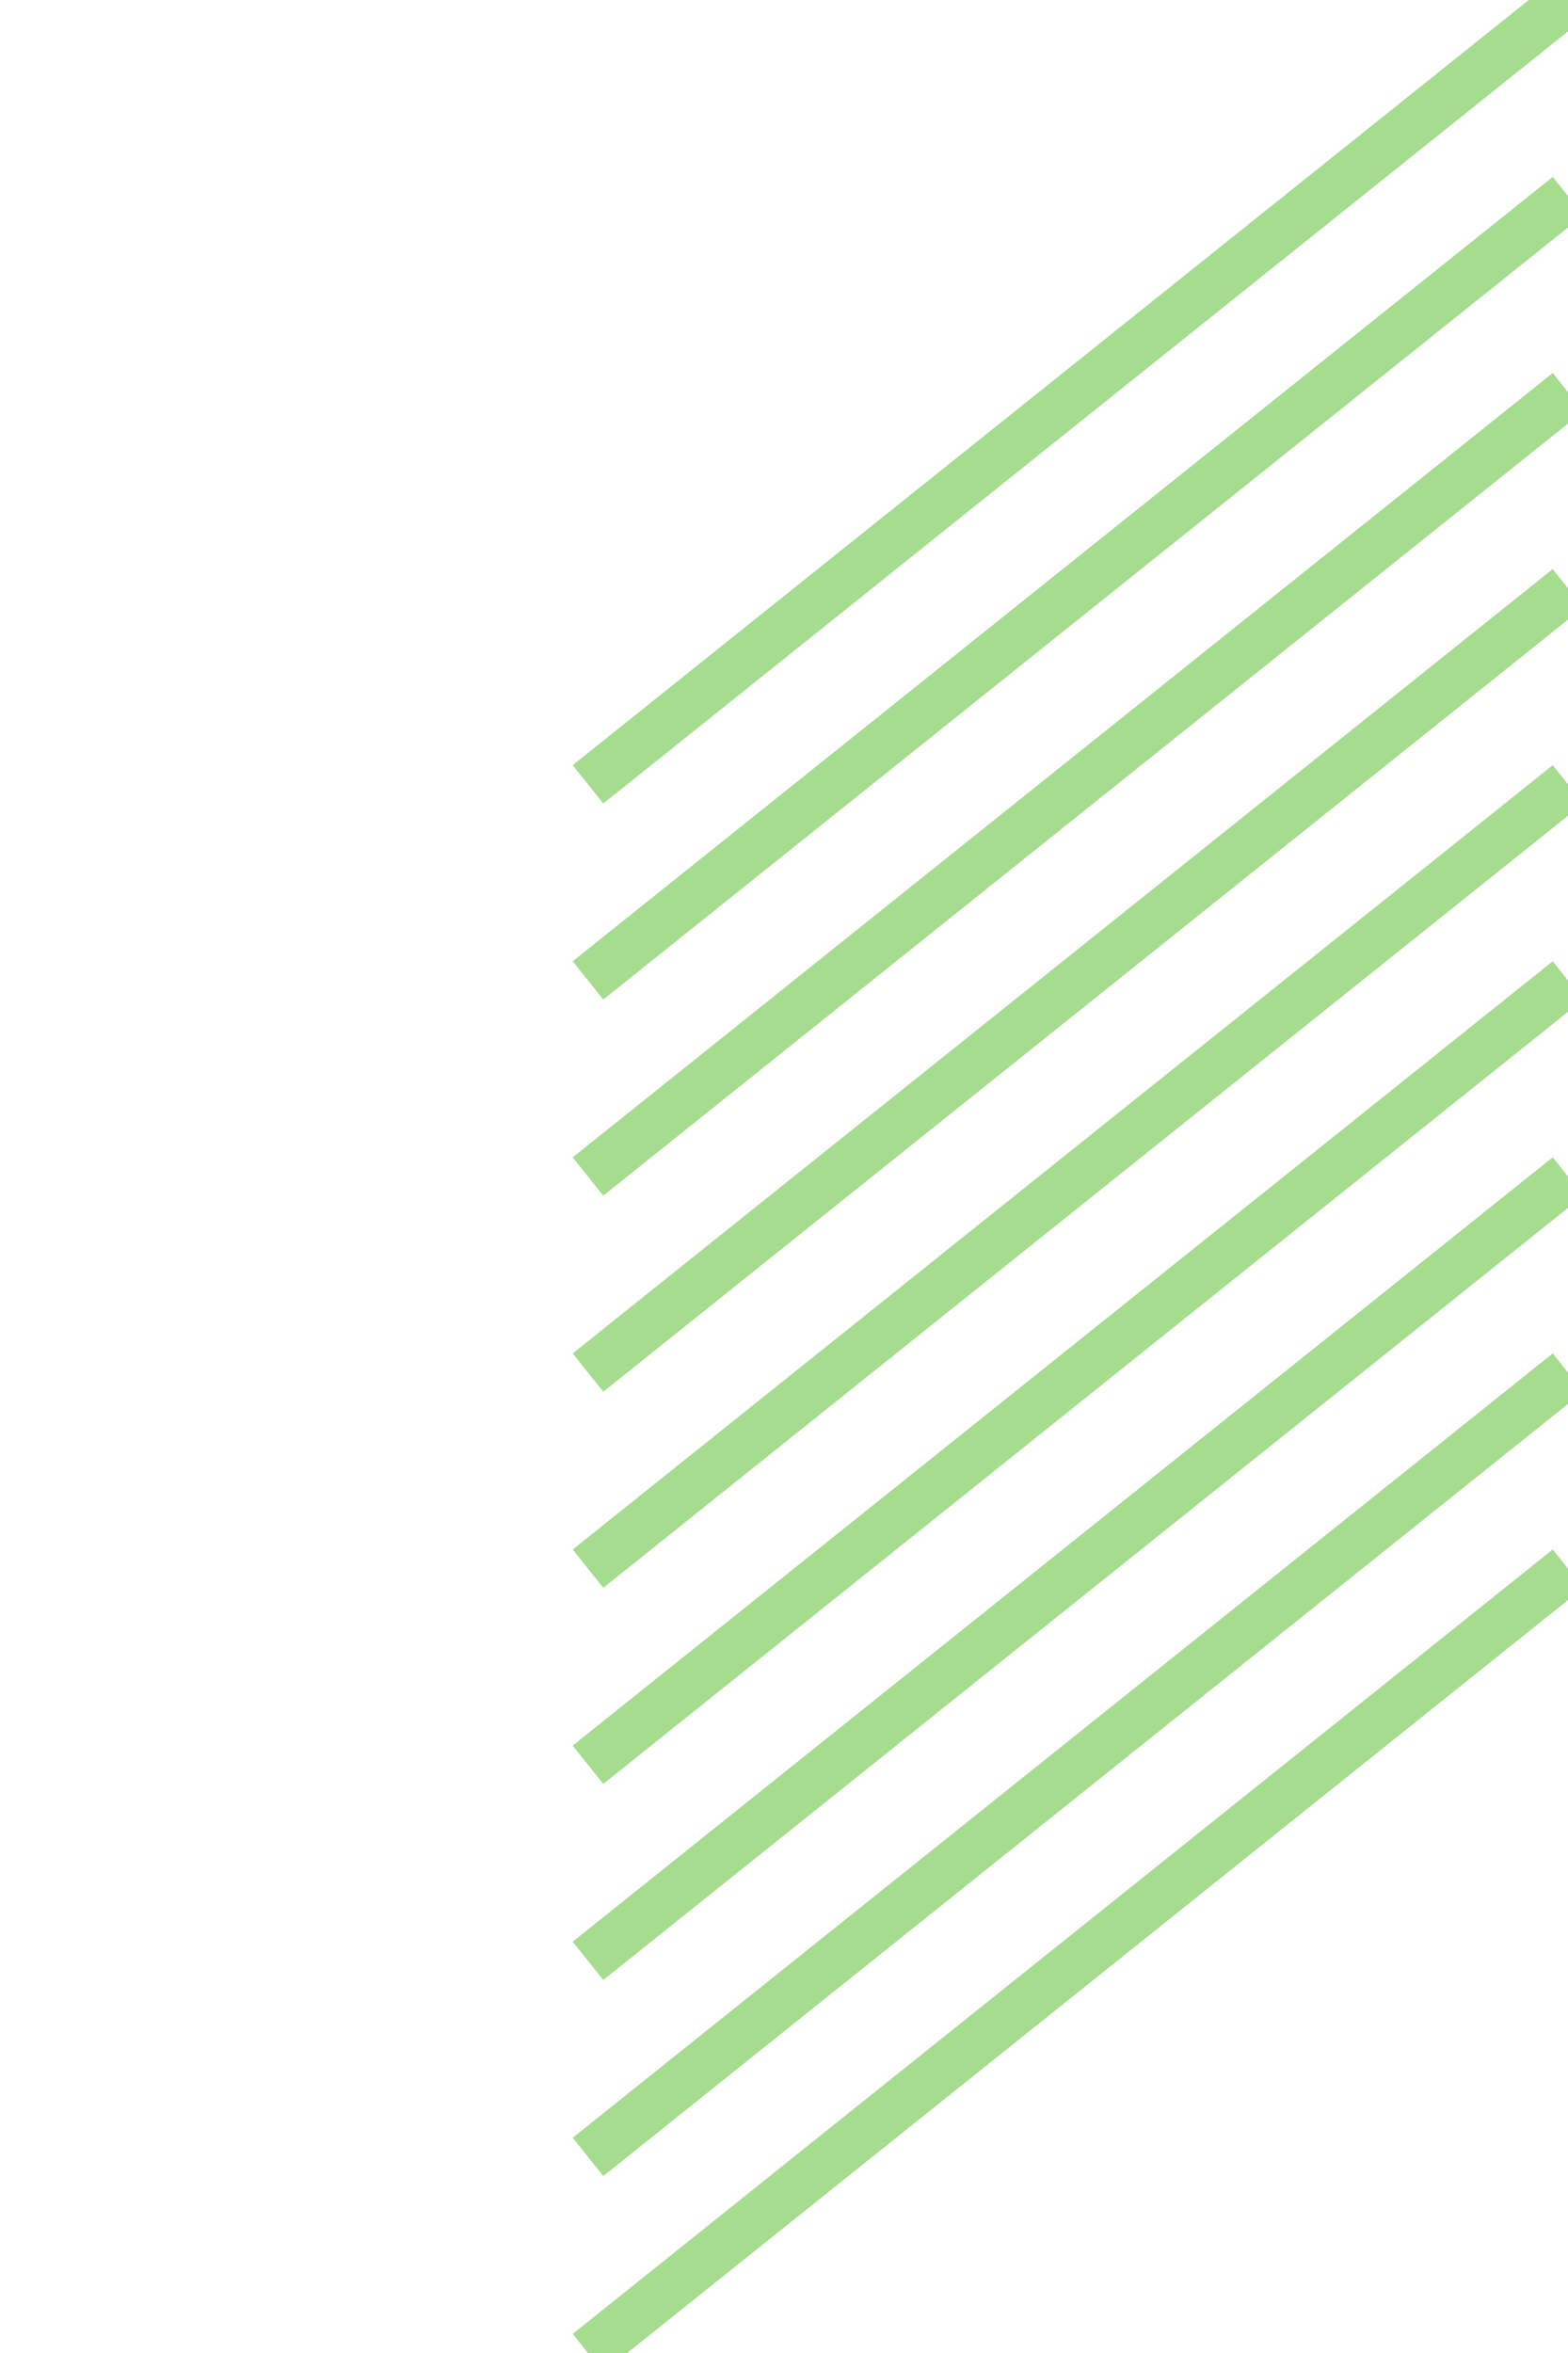
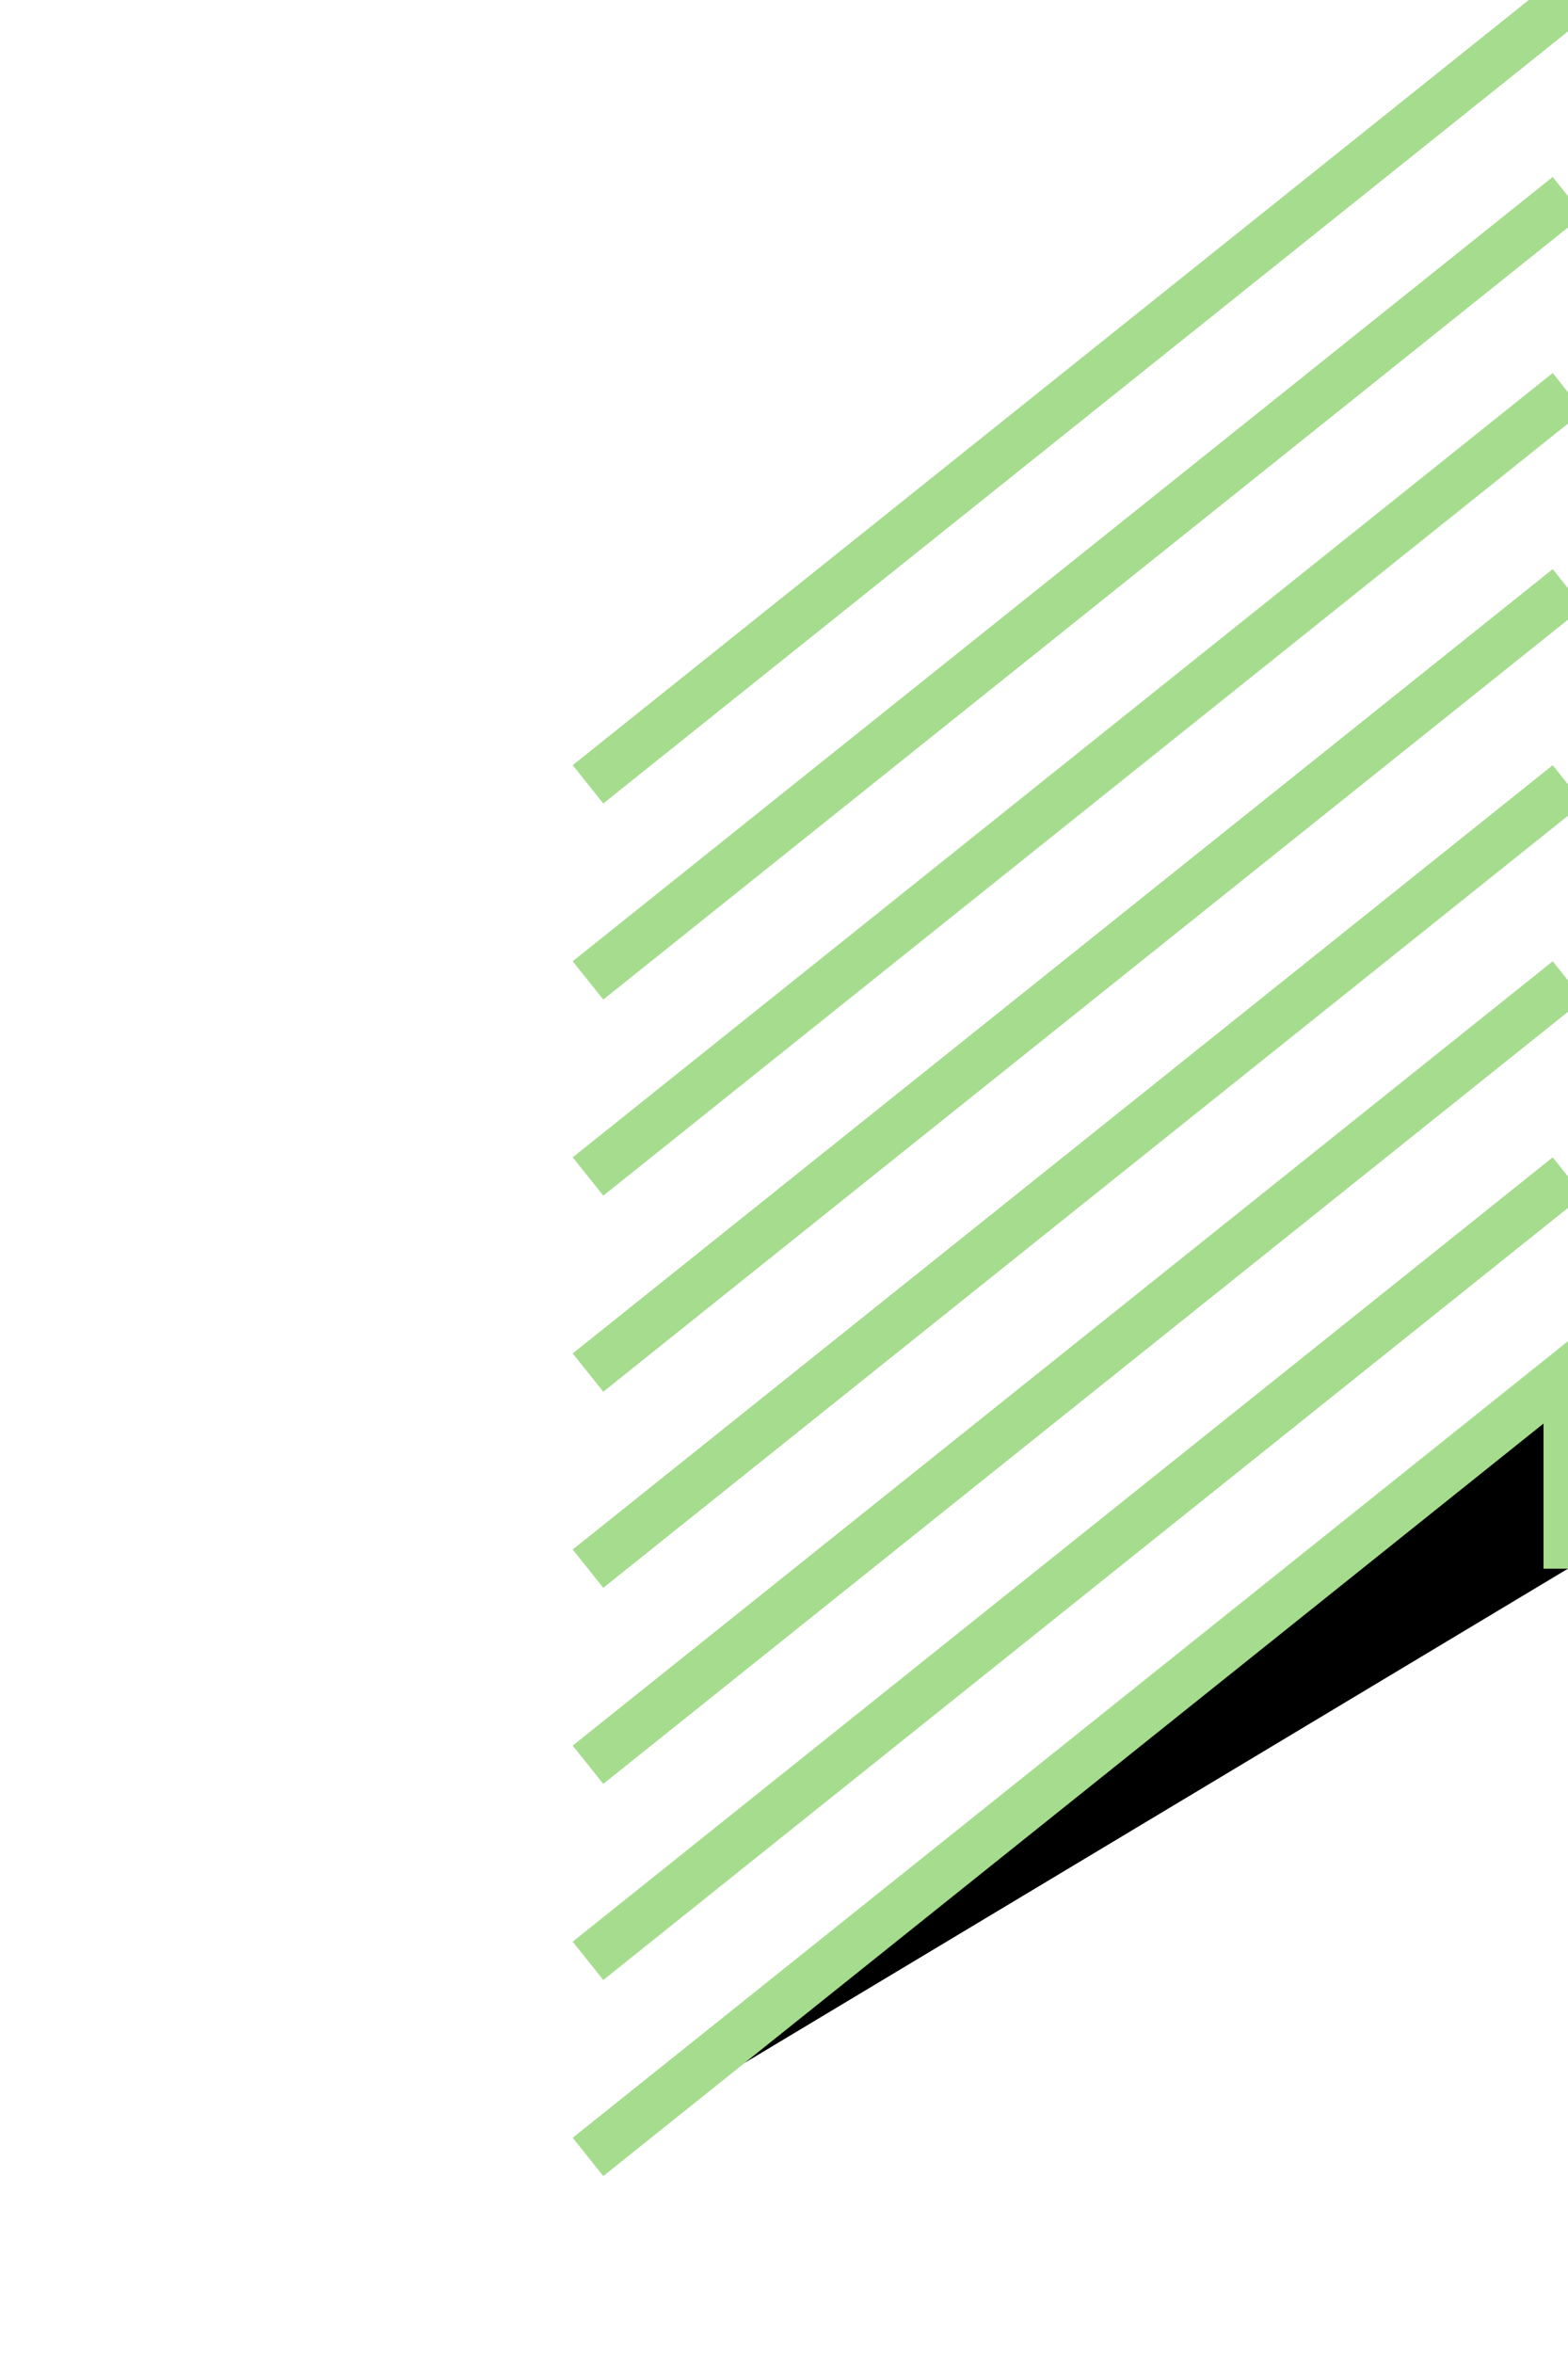
<svg xmlns="http://www.w3.org/2000/svg" width="32" height="48" viewPort="0 0 32 48">
-   <path stroke="#A6DC8E" d="M 12 16 L 32 0 M 12 20 L 32 4 M 12 24 L 32 8 M 12 28 L 32 12 M 12 32 L 32 16 M 12 36 L 32 20 M 12 40 L 32 24 M 12 44 L 32 28 M 12 48 L 32 32" stroke-width="1" />
+   <path stroke="#A6DC8E" d="M 12 16 L 32 0 M 12 20 L 32 4 M 12 24 L 32 8 M 12 28 L 32 12 M 12 32 L 32 16 M 12 36 L 32 20 M 12 40 L 32 24 M 12 44 L 32 28 L 32 32" stroke-width="1" />
</svg>